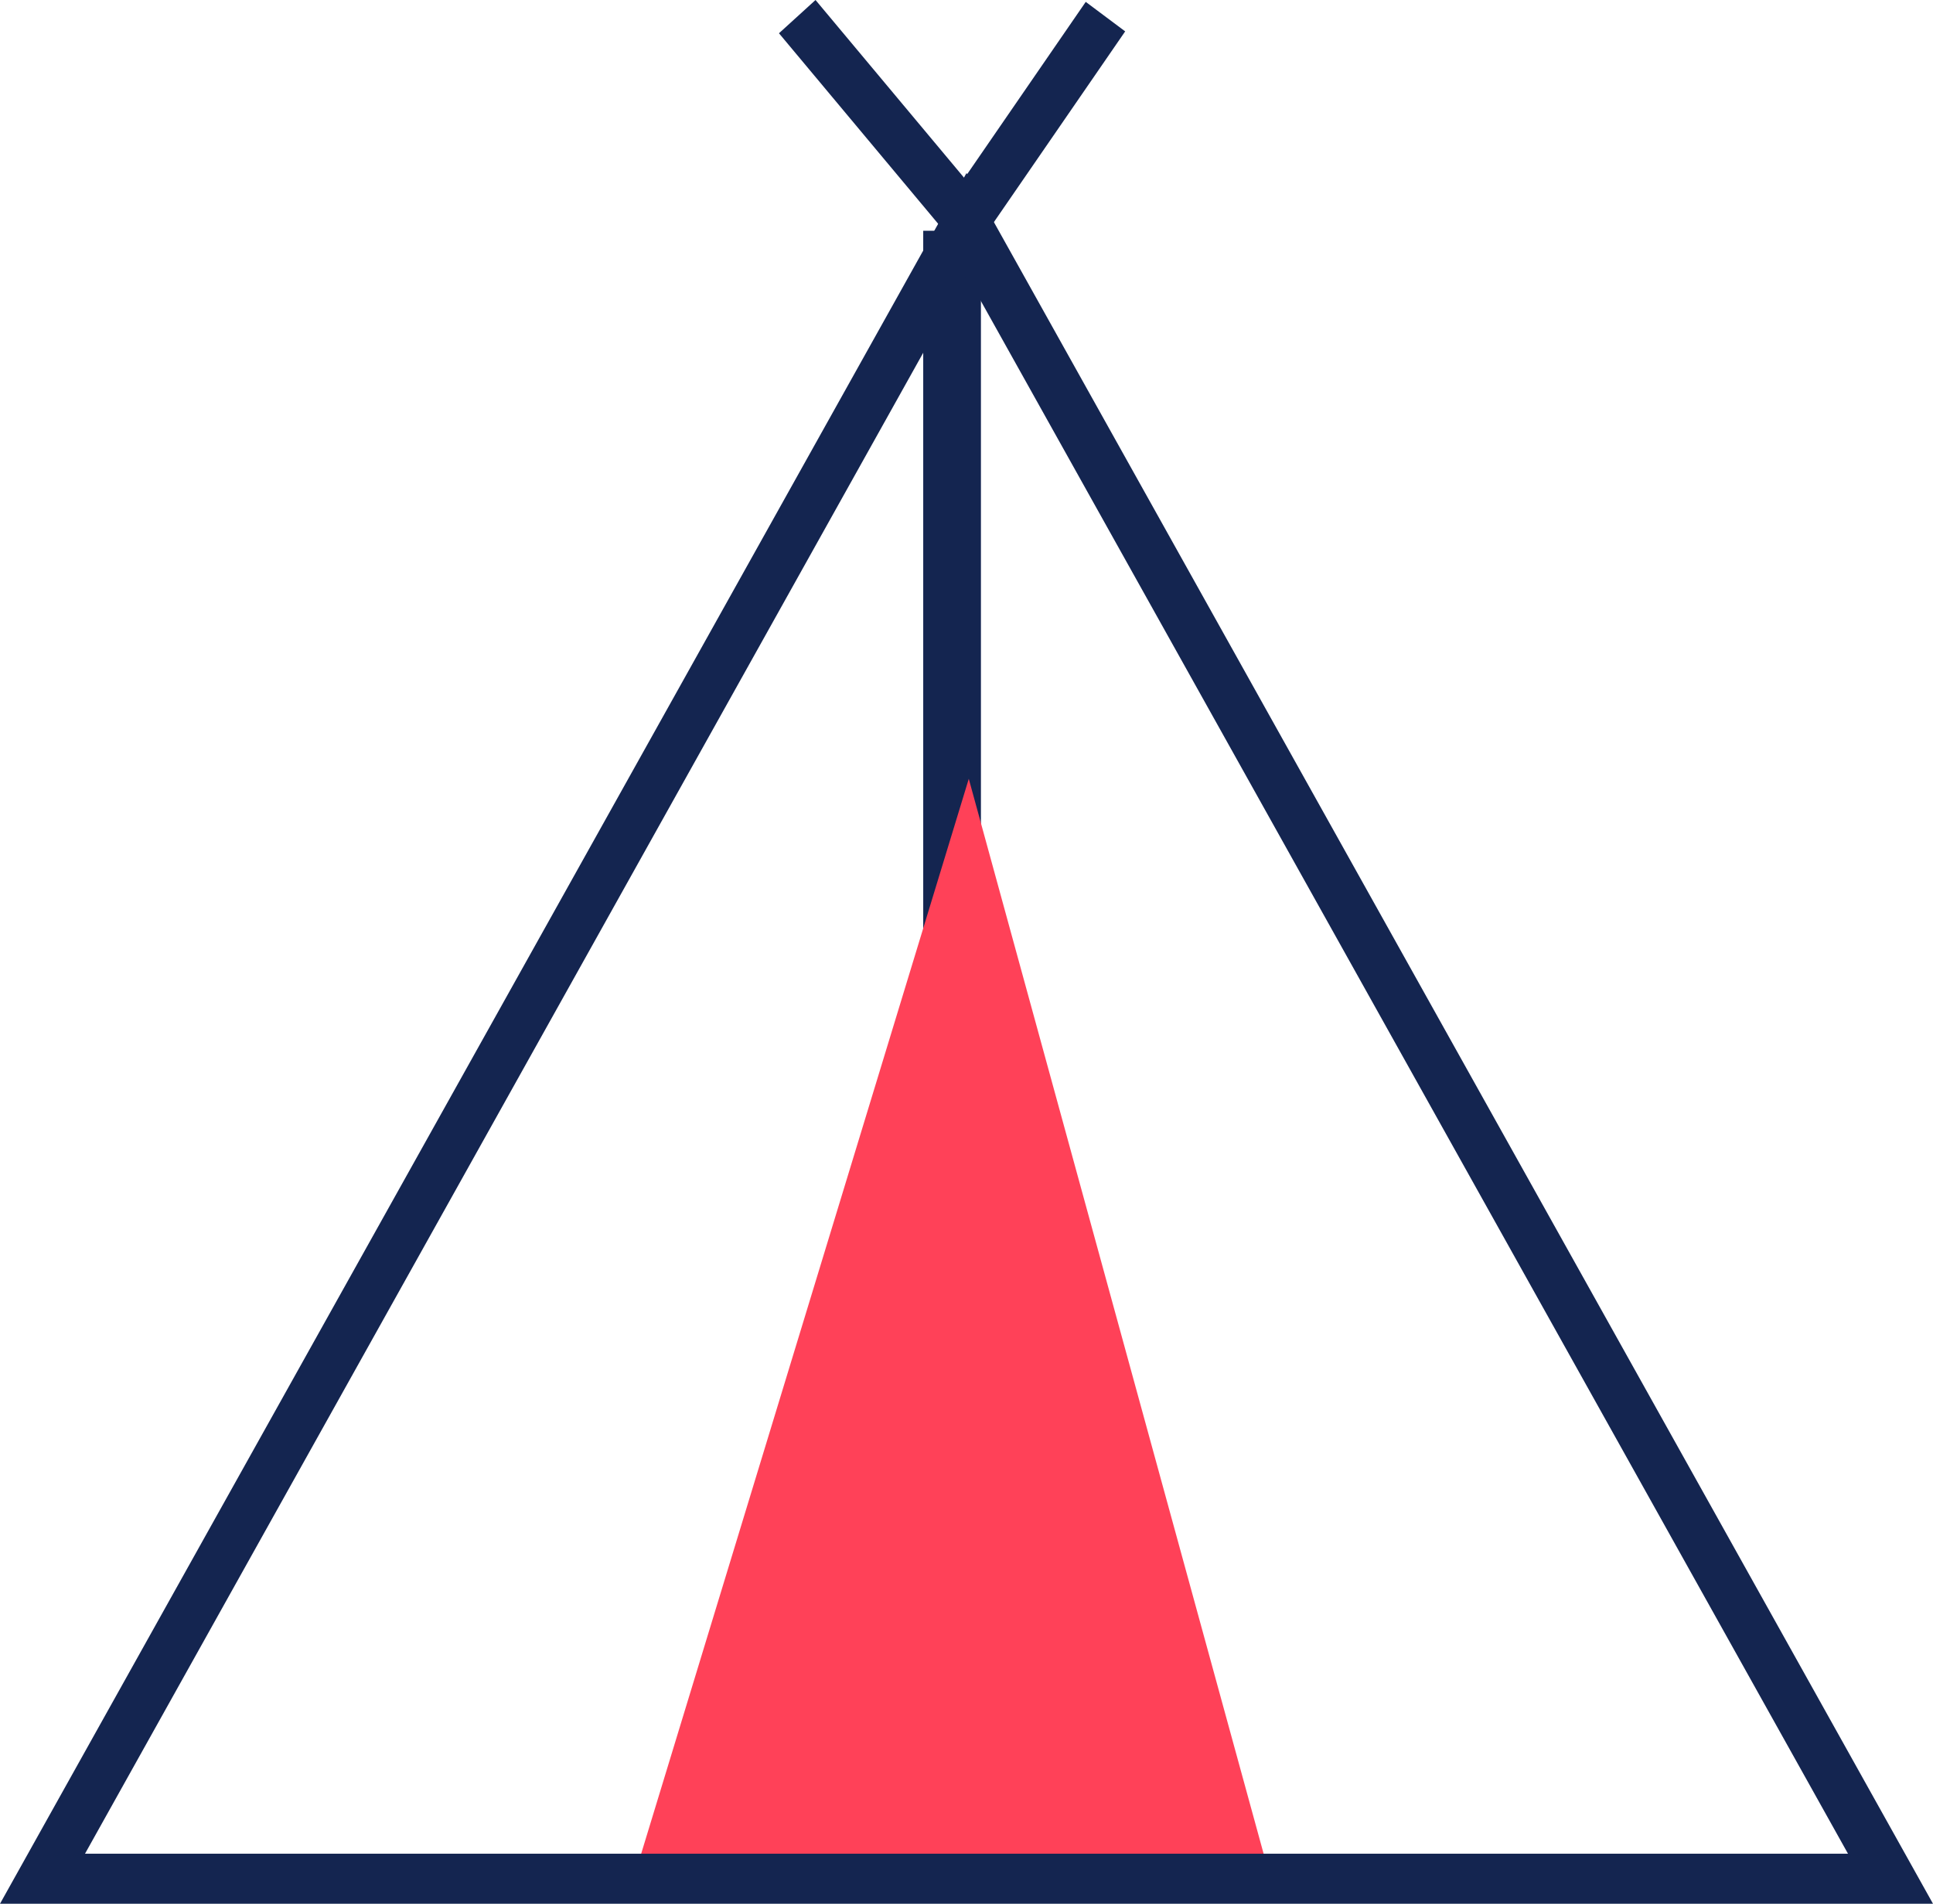
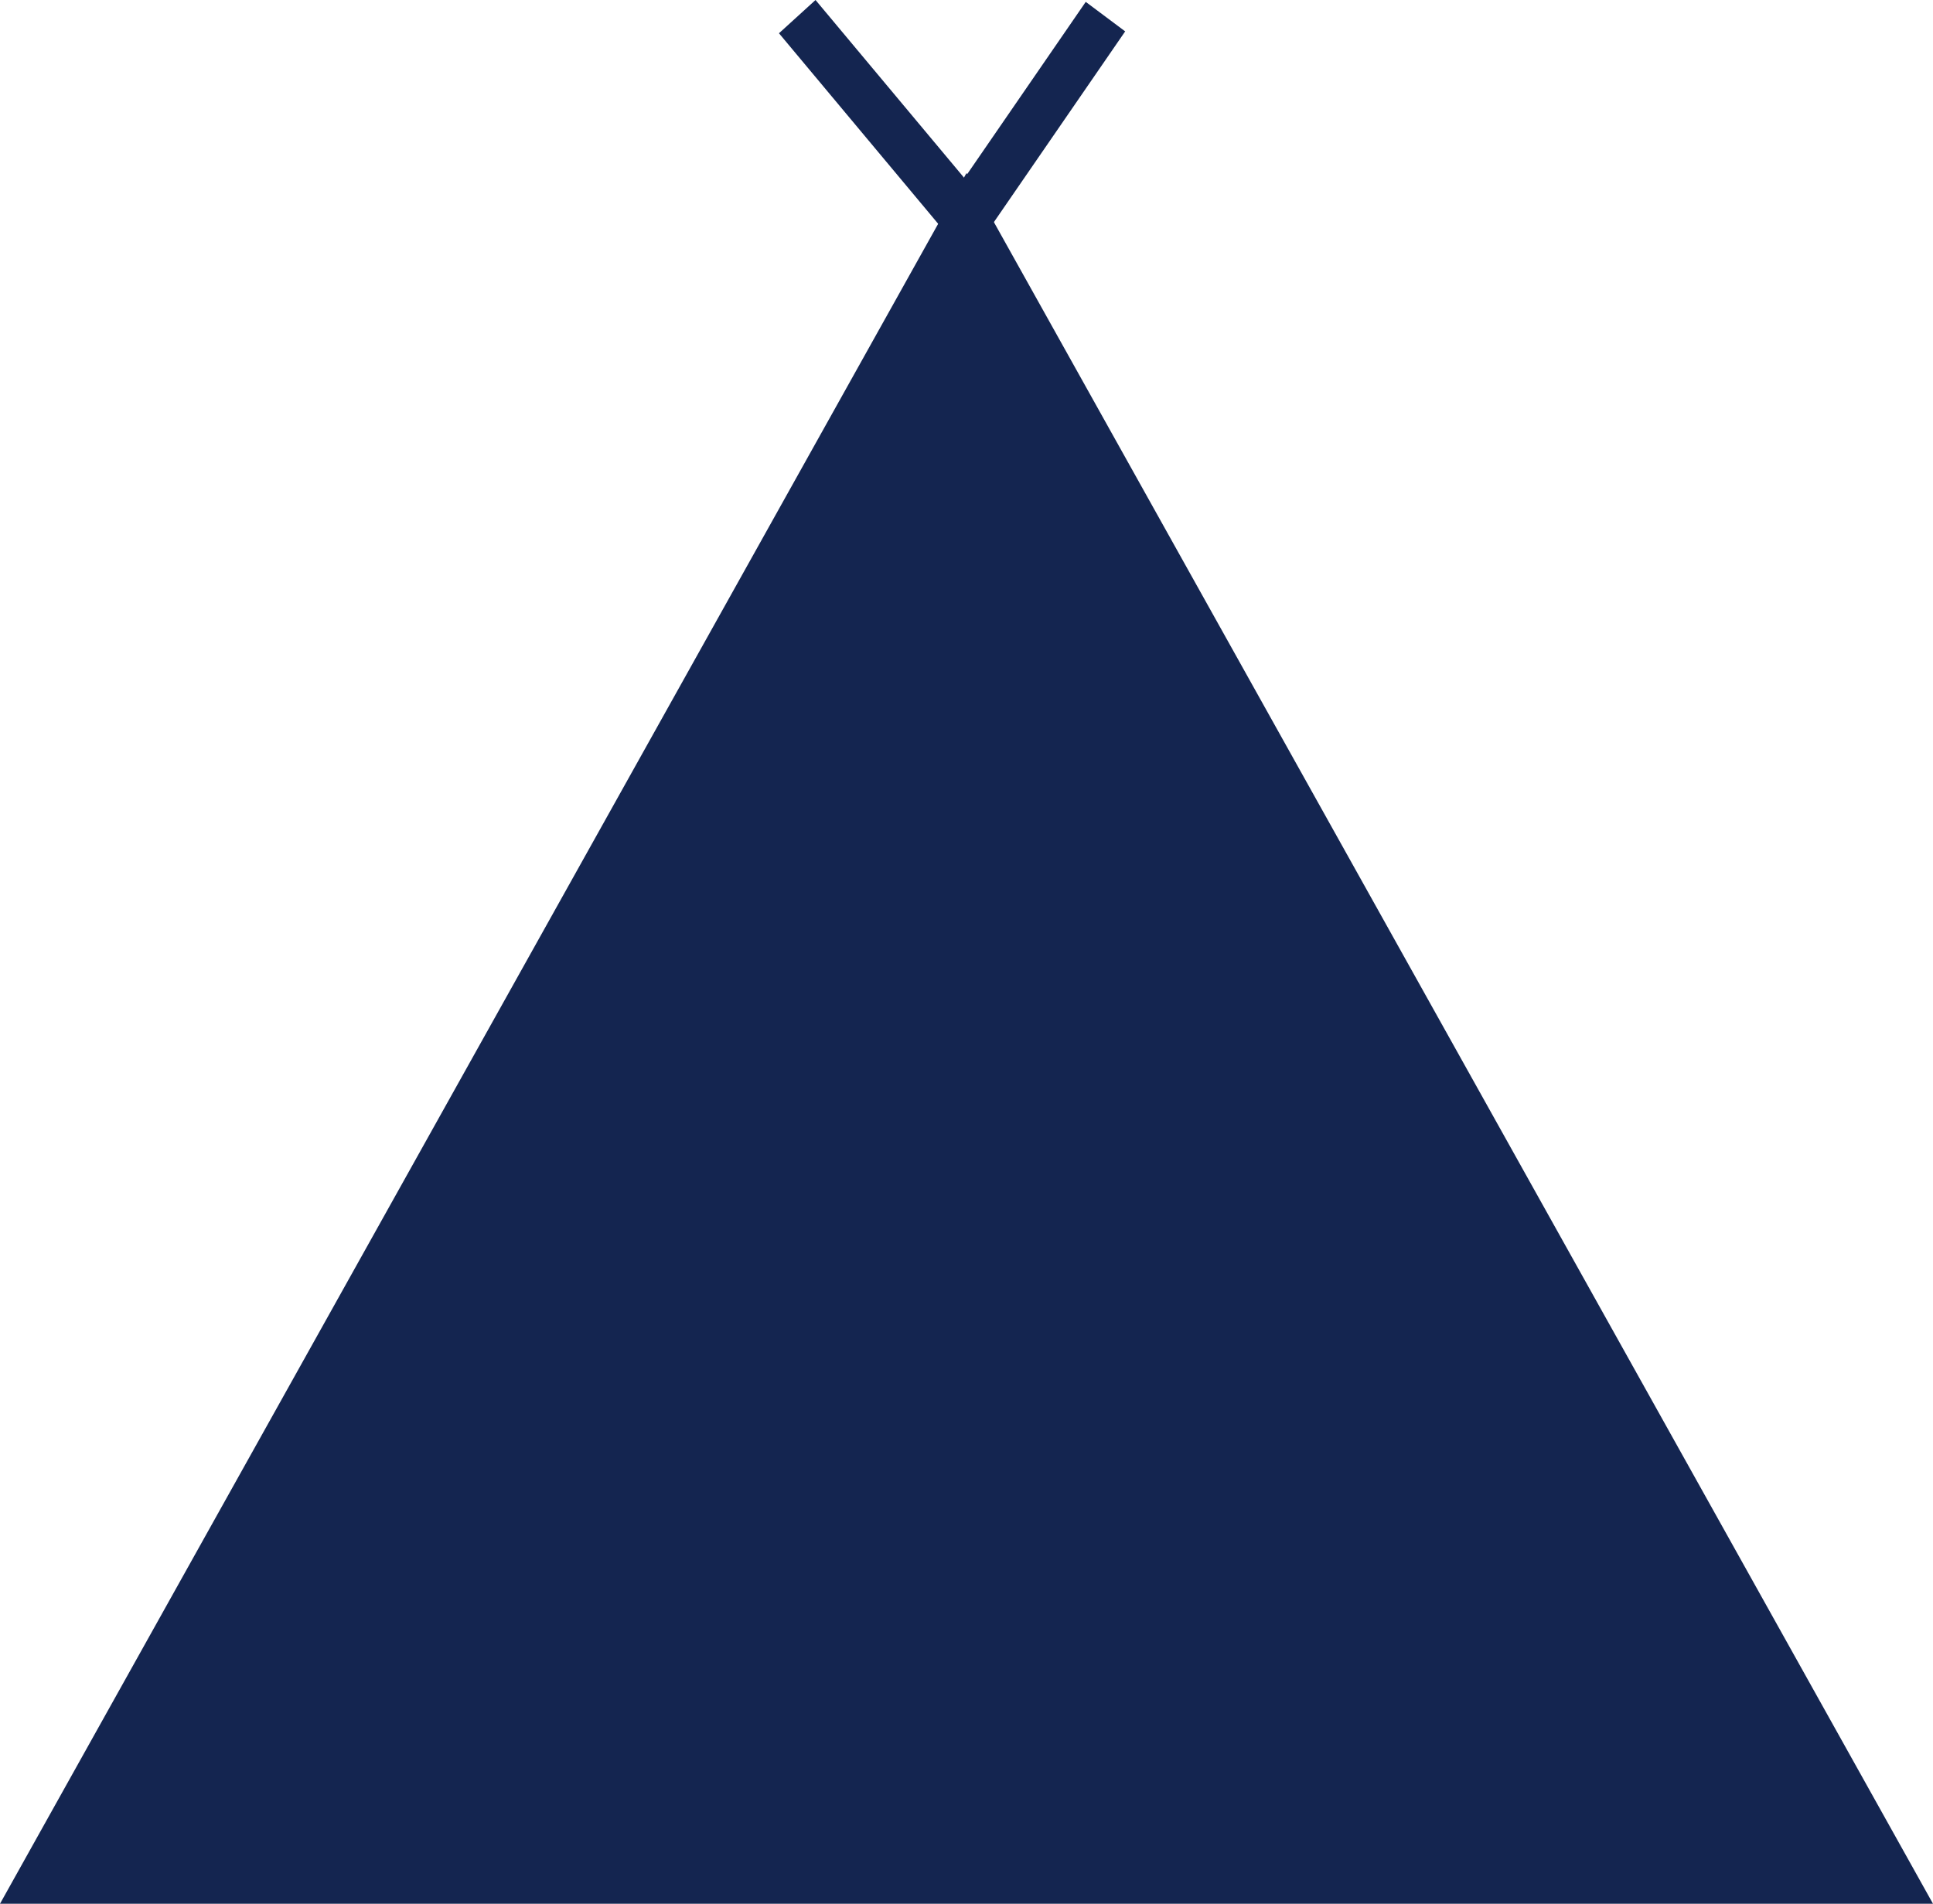
<svg xmlns="http://www.w3.org/2000/svg" width="67px" height="66px" viewBox="0 0 67 66" version="1.1">
  <title>apresski</title>
  <desc>Created with Sketch.</desc>
  <g id="Page-1" stroke="none" stroke-width="1" fill="none" fill-rule="evenodd">
    <g id="Icone-da-fare" transform="translate(-80, -587)">
      <g id="apresski" transform="translate(80, 587)">
-         <polygon id="Fill-1" fill="#142550" points="32 40 34 40 34 8 32 8" />
        <polygon id="Fill-2" fill="#FF4158" points="33.579 27 44 65 22 65" />
-         <path d="M0,66 L67,66 L33.5,6 L0,66 Z M33.5,9.543 L64.053,64.264 L2.947,64.264 L33.5,9.543 Z" id="Fill-3" fill="#142550" />
+         <path d="M0,66 L67,66 L33.5,6 L0,66 Z M33.5,9.543 L2.947,64.264 L33.5,9.543 Z" id="Fill-3" fill="#142550" />
        <polygon id="Fill-4" fill="#142550" points="28.267 0 27 1.153 33.555 9 39 1.088 37.633 0.065 33.428 6.176" />
      </g>
    </g>
  </g>
</svg>